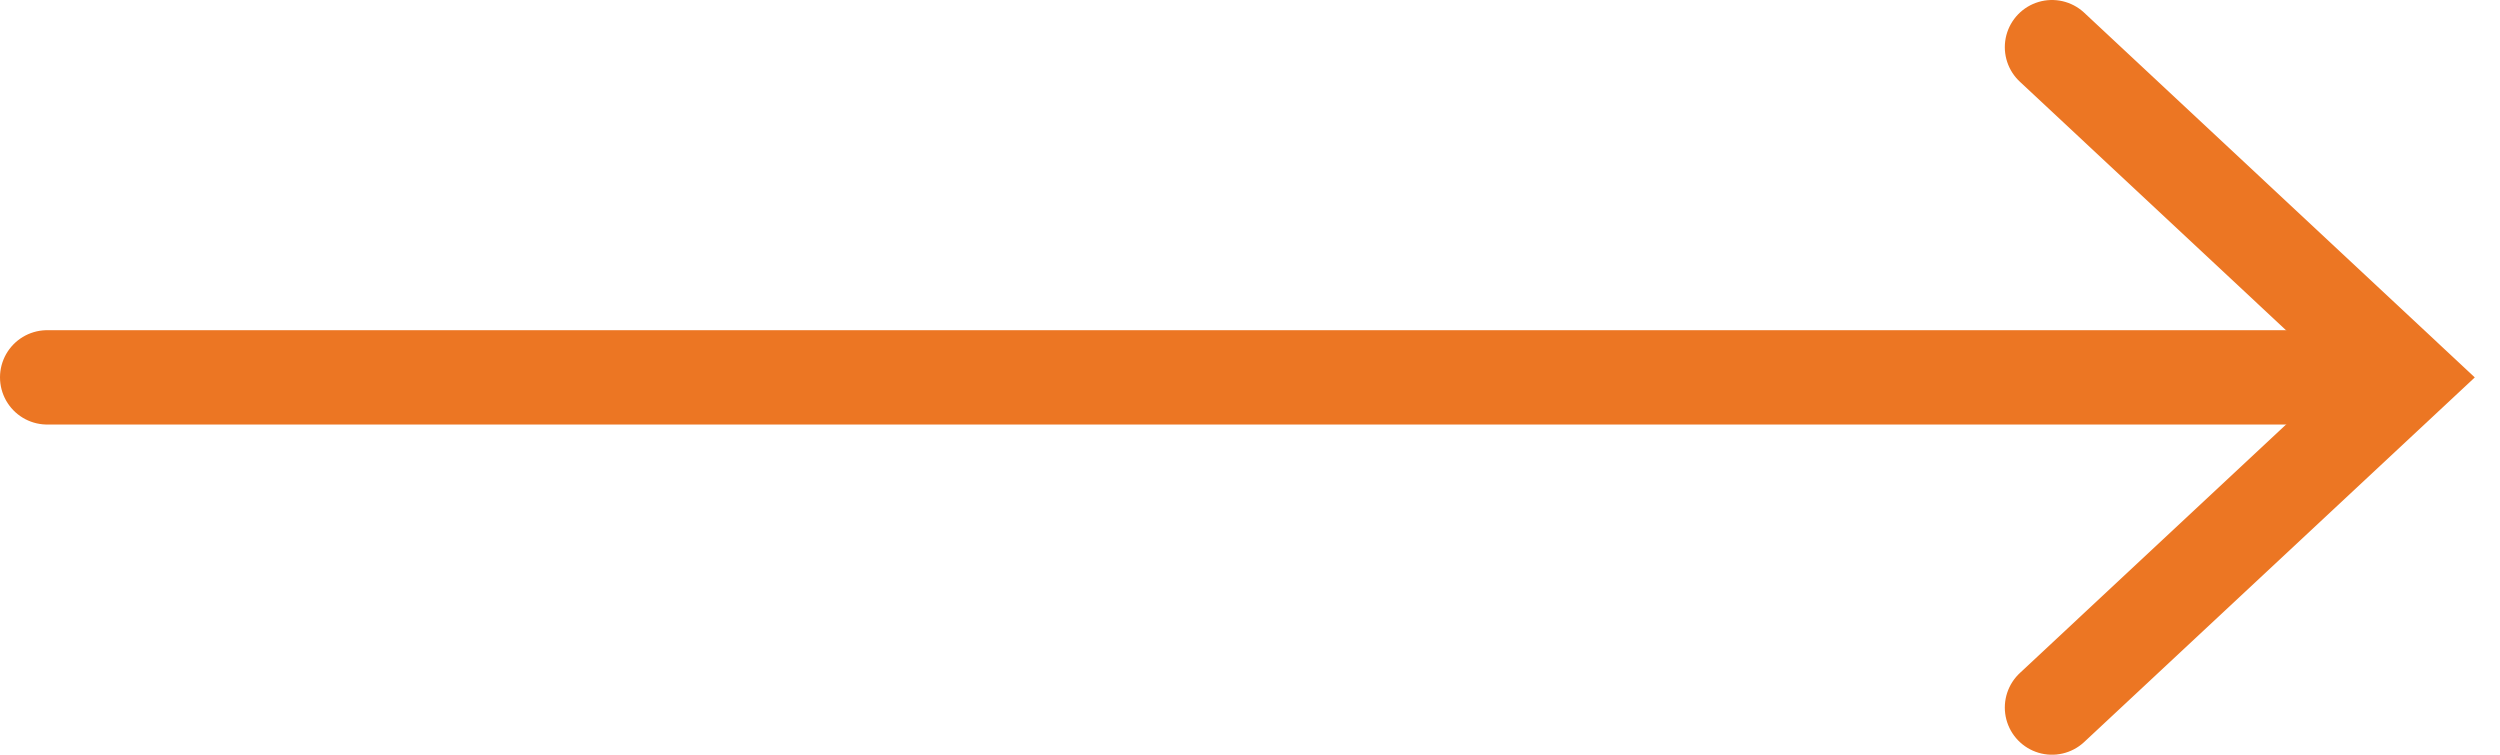
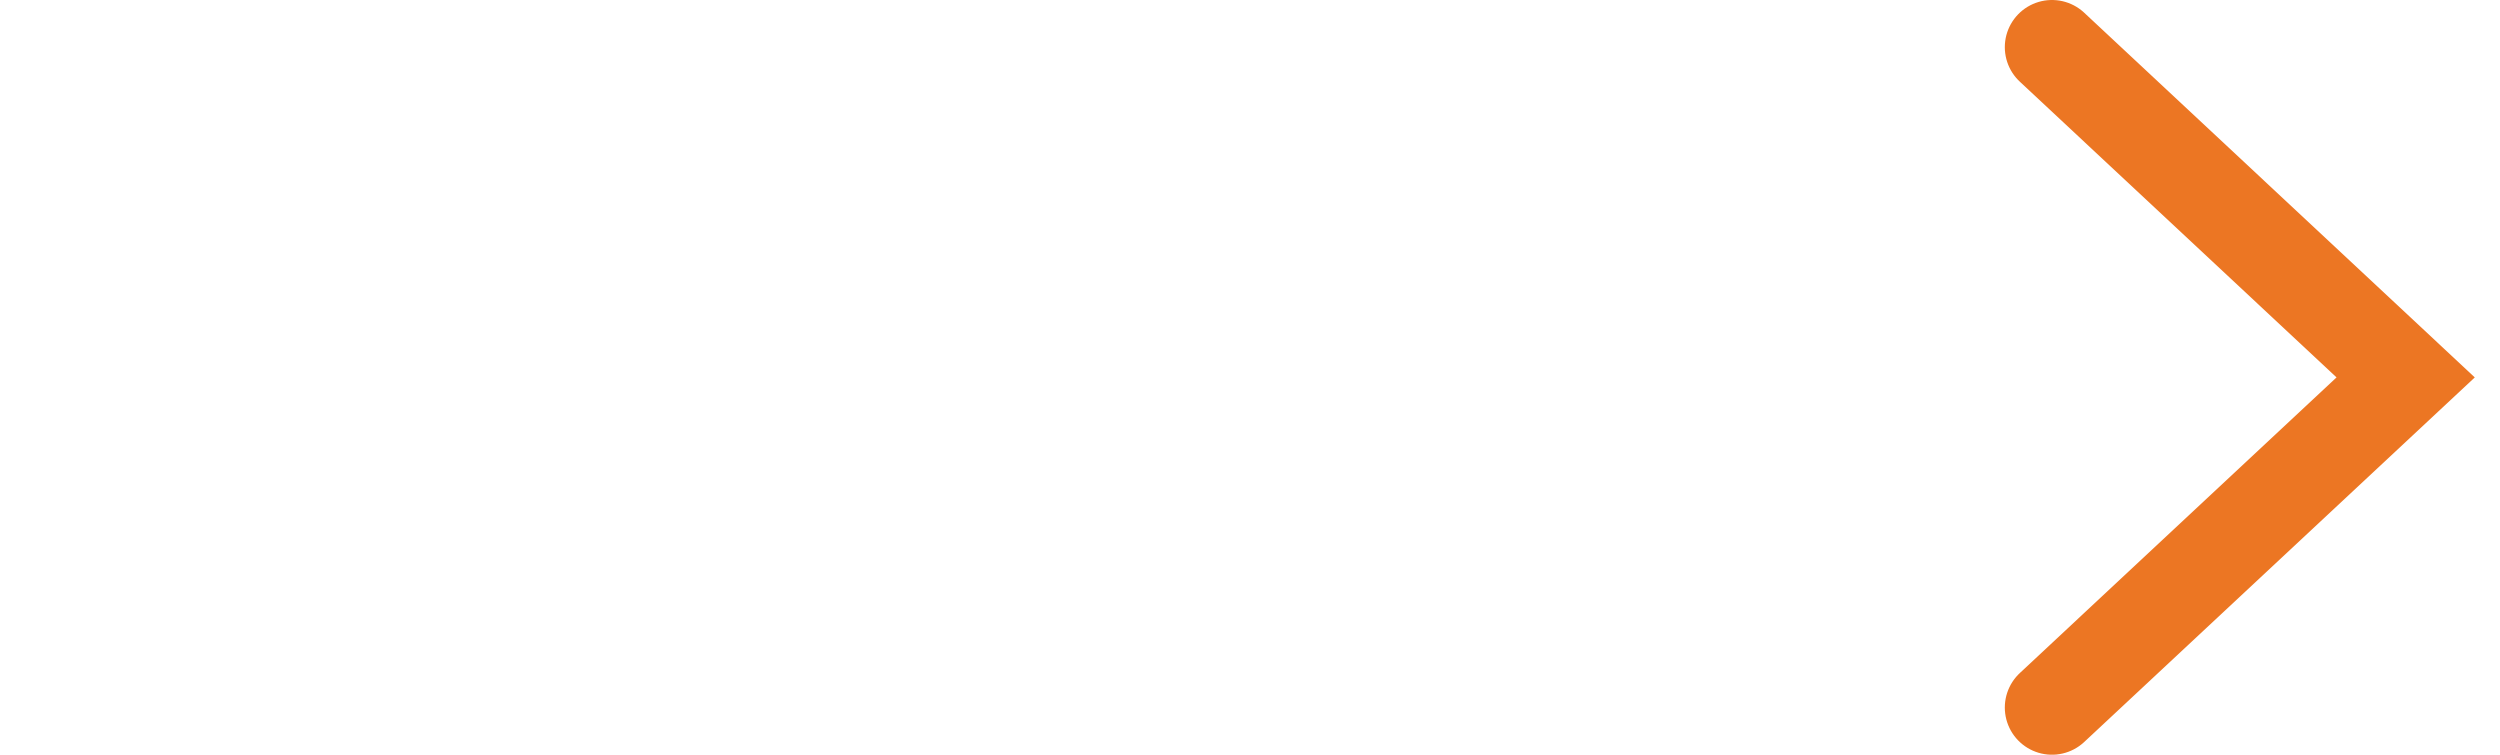
<svg xmlns="http://www.w3.org/2000/svg" width="53px" height="16px" viewBox="0 0 53 16" version="1.1">
  <title>Long Arrow</title>
  <g id="Page-1" stroke="none" stroke-width="1" fill="none" fill-rule="evenodd" stroke-linecap="round">
    <g id="5_Case-Study-Example" transform="translate(-1264, -2949)" stroke="#EC7623" stroke-width="2">
      <g id="Group-2" transform="translate(120, 2905)">
        <g id="Next" transform="translate(924, 0)">
          <g id="NEXT-BUTTON" transform="translate(155, 41)">
            <g id="Long-Arrow" transform="translate(66, 4)">
-               <line x1="0" y1="7" x2="47.743" y2="7" id="Stroke-1" />
              <polyline id="Stroke-3" points="42.502 0 50 7.001 42.502 14" />
            </g>
          </g>
        </g>
      </g>
    </g>
  </g>
</svg>